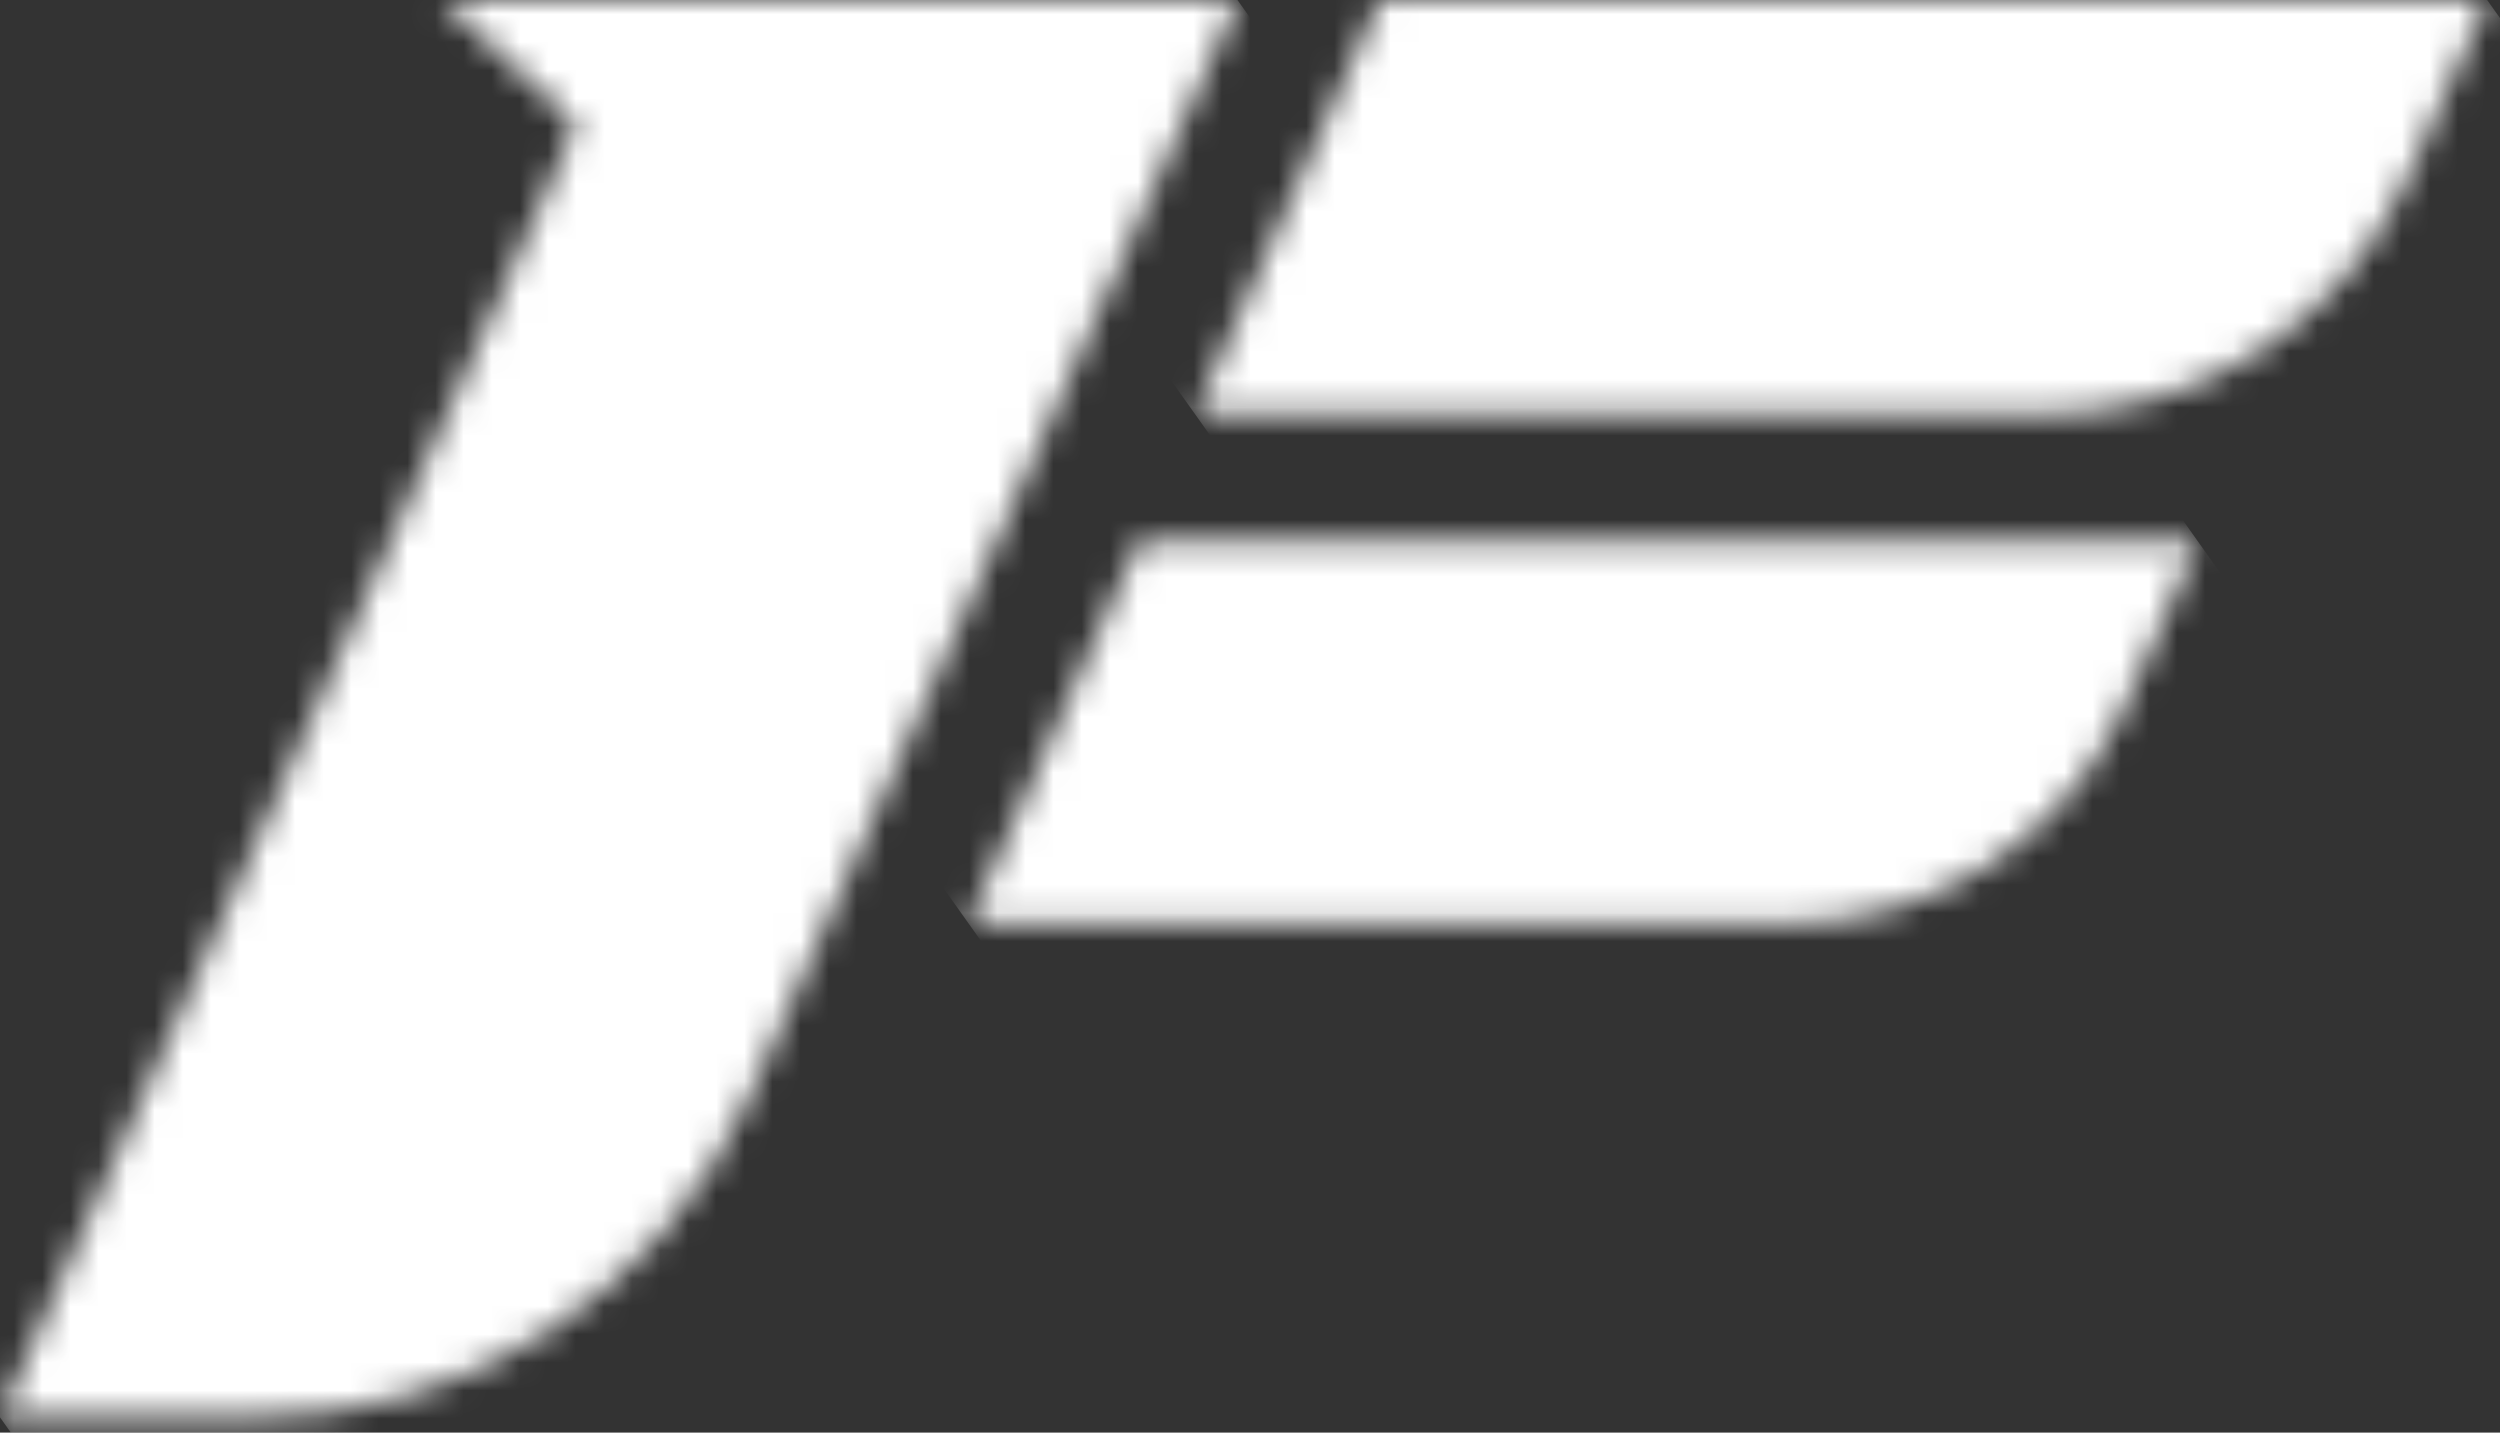
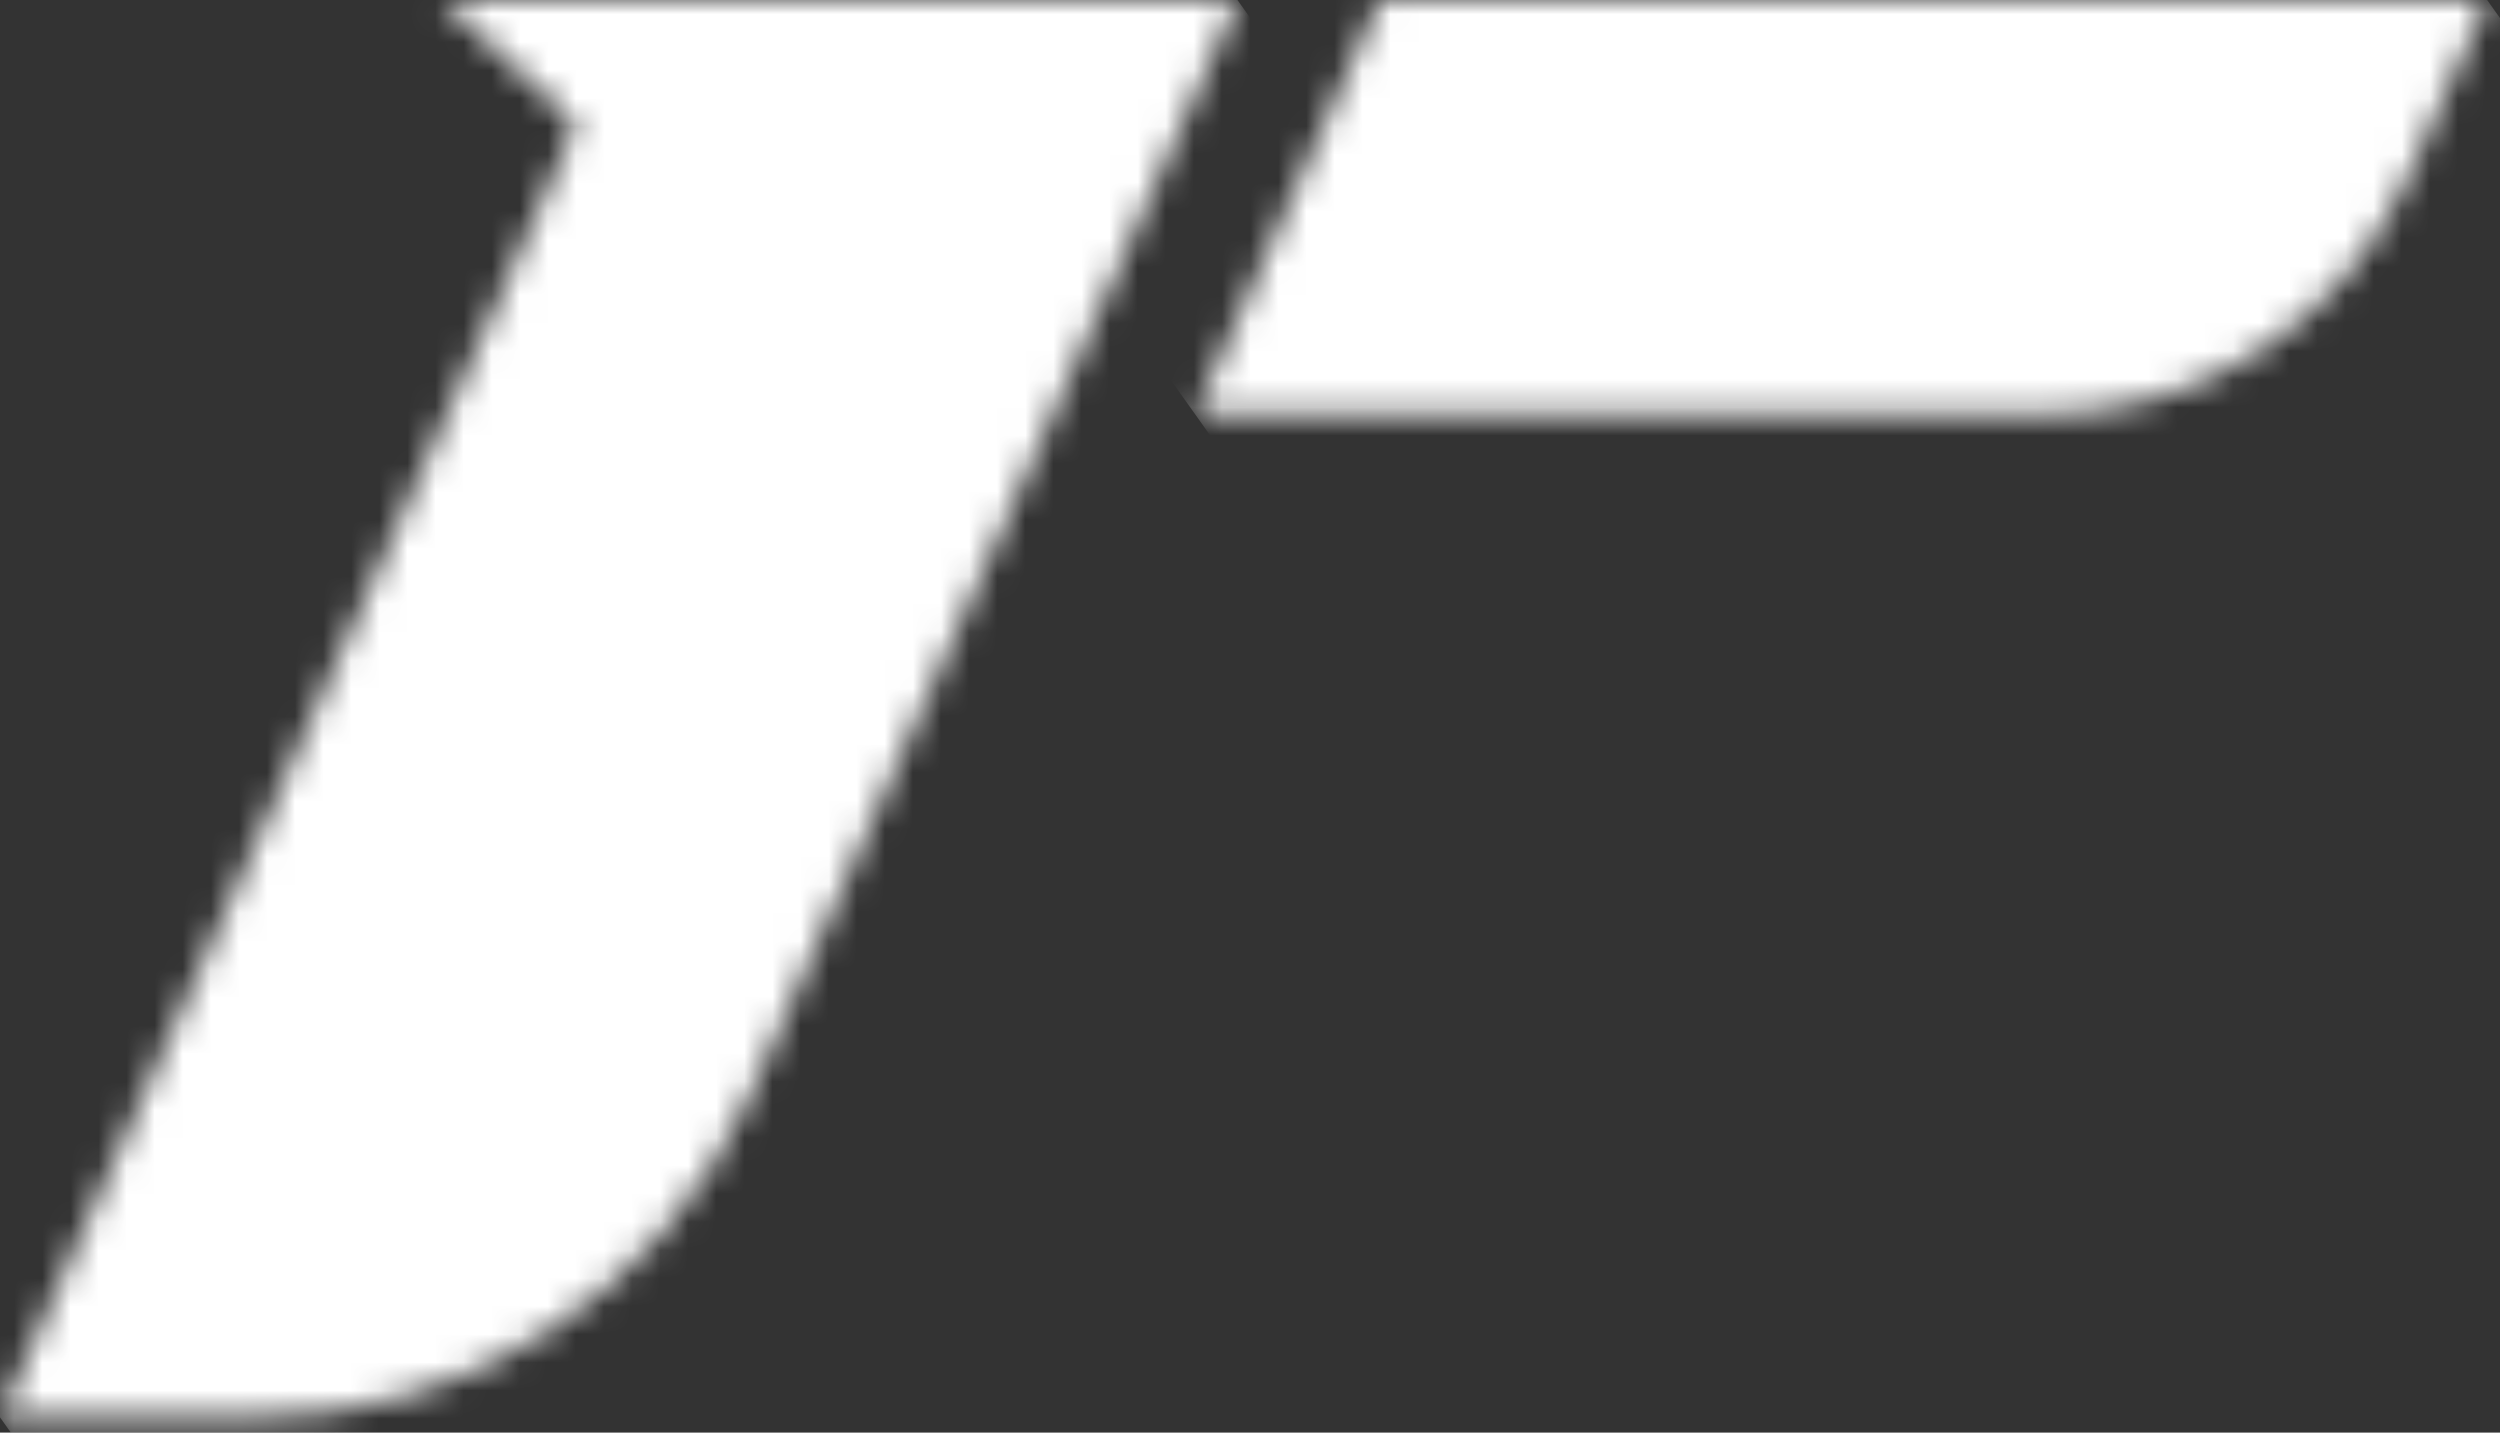
<svg xmlns="http://www.w3.org/2000/svg" width="89" height="51" viewBox="0 0 89 51" fill="none">
  <rect x="0" y="0" width="89" height="51" fill="#333333" stroke="none" />
  <mask id="mask0_187_13554" style="mask-type:luminance" maskUnits="userSpaceOnUse" x="0" y="0" width="45" height="51">
    <path d="M15.743 0L20.506 4.452L0 50.453H9.119C16.698 50.453 23.561 45.989 26.653 39.066L36.81 16.257L37.478 14.741L44.055 0H15.743V0Z" fill="white" />
  </mask>
  <g mask="url(#mask0_187_13554)">
    <path d="M14.765 71.257L-23.812 16.913L29.291 -20.792L67.879 33.552L14.765 71.257Z" fill="white" />
  </g>
  <mask id="mask1_187_13554" style="mask-type:luminance" maskUnits="userSpaceOnUse" x="42" y="0" width="47" height="15">
    <path d="M49.116 0L42.551 14.741H72.797C78.359 14.741 83.408 11.47 85.676 6.398L88.54 0H49.116V0Z" fill="white" />
  </mask>
  <g mask="url(#mask1_187_13554)">
    <path d="M57.961 36.452L35.581 4.941L73.131 -21.711L95.499 9.799L57.961 36.452Z" fill="white" />
  </g>
  <mask id="mask2_187_13554" style="mask-type:luminance" maskUnits="userSpaceOnUse" x="34" y="19" width="45" height="14">
-     <path d="M40.546 19.276L34.482 32.871H63.701C68.87 32.871 73.548 29.84 75.649 25.125L78.251 19.288H40.546V19.276Z" fill="white" />
-   </mask>
+     </mask>
  <g mask="url(#mask2_187_13554)">
    <path d="M49.152 53.532L28.061 23.836L63.582 -1.385L84.661 28.312L49.152 53.532Z" fill="white" />
  </g>
</svg>